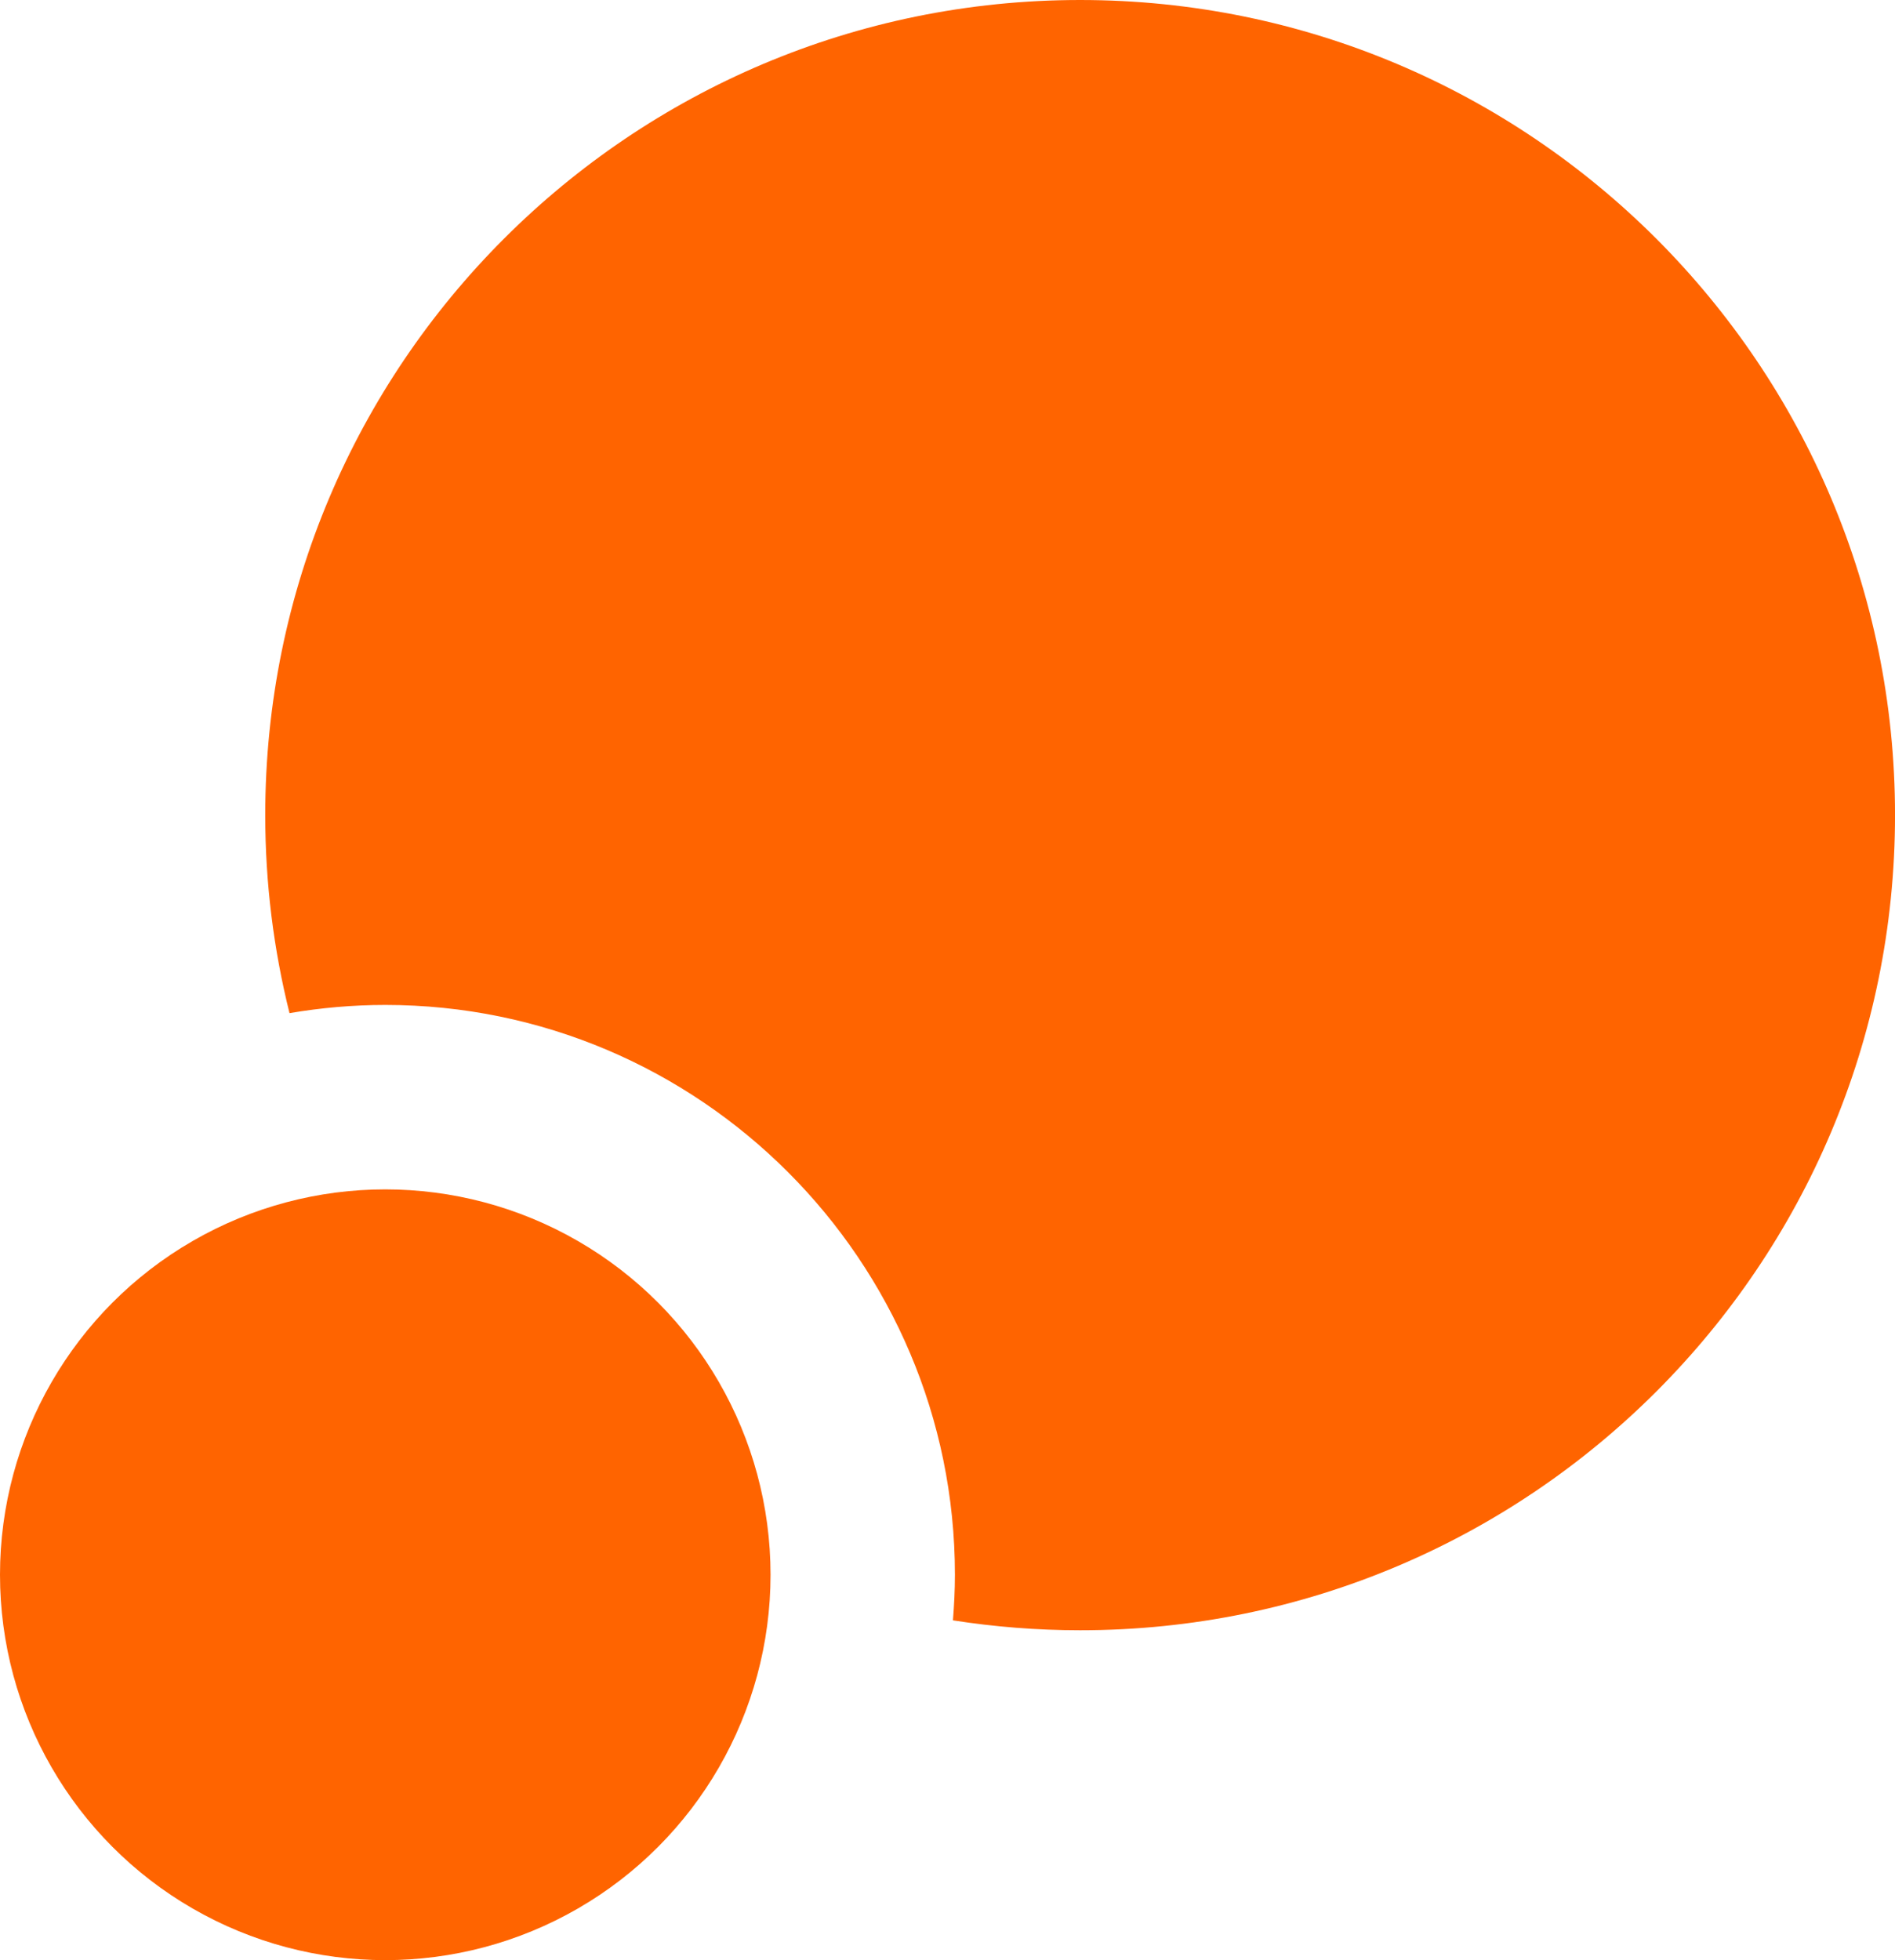
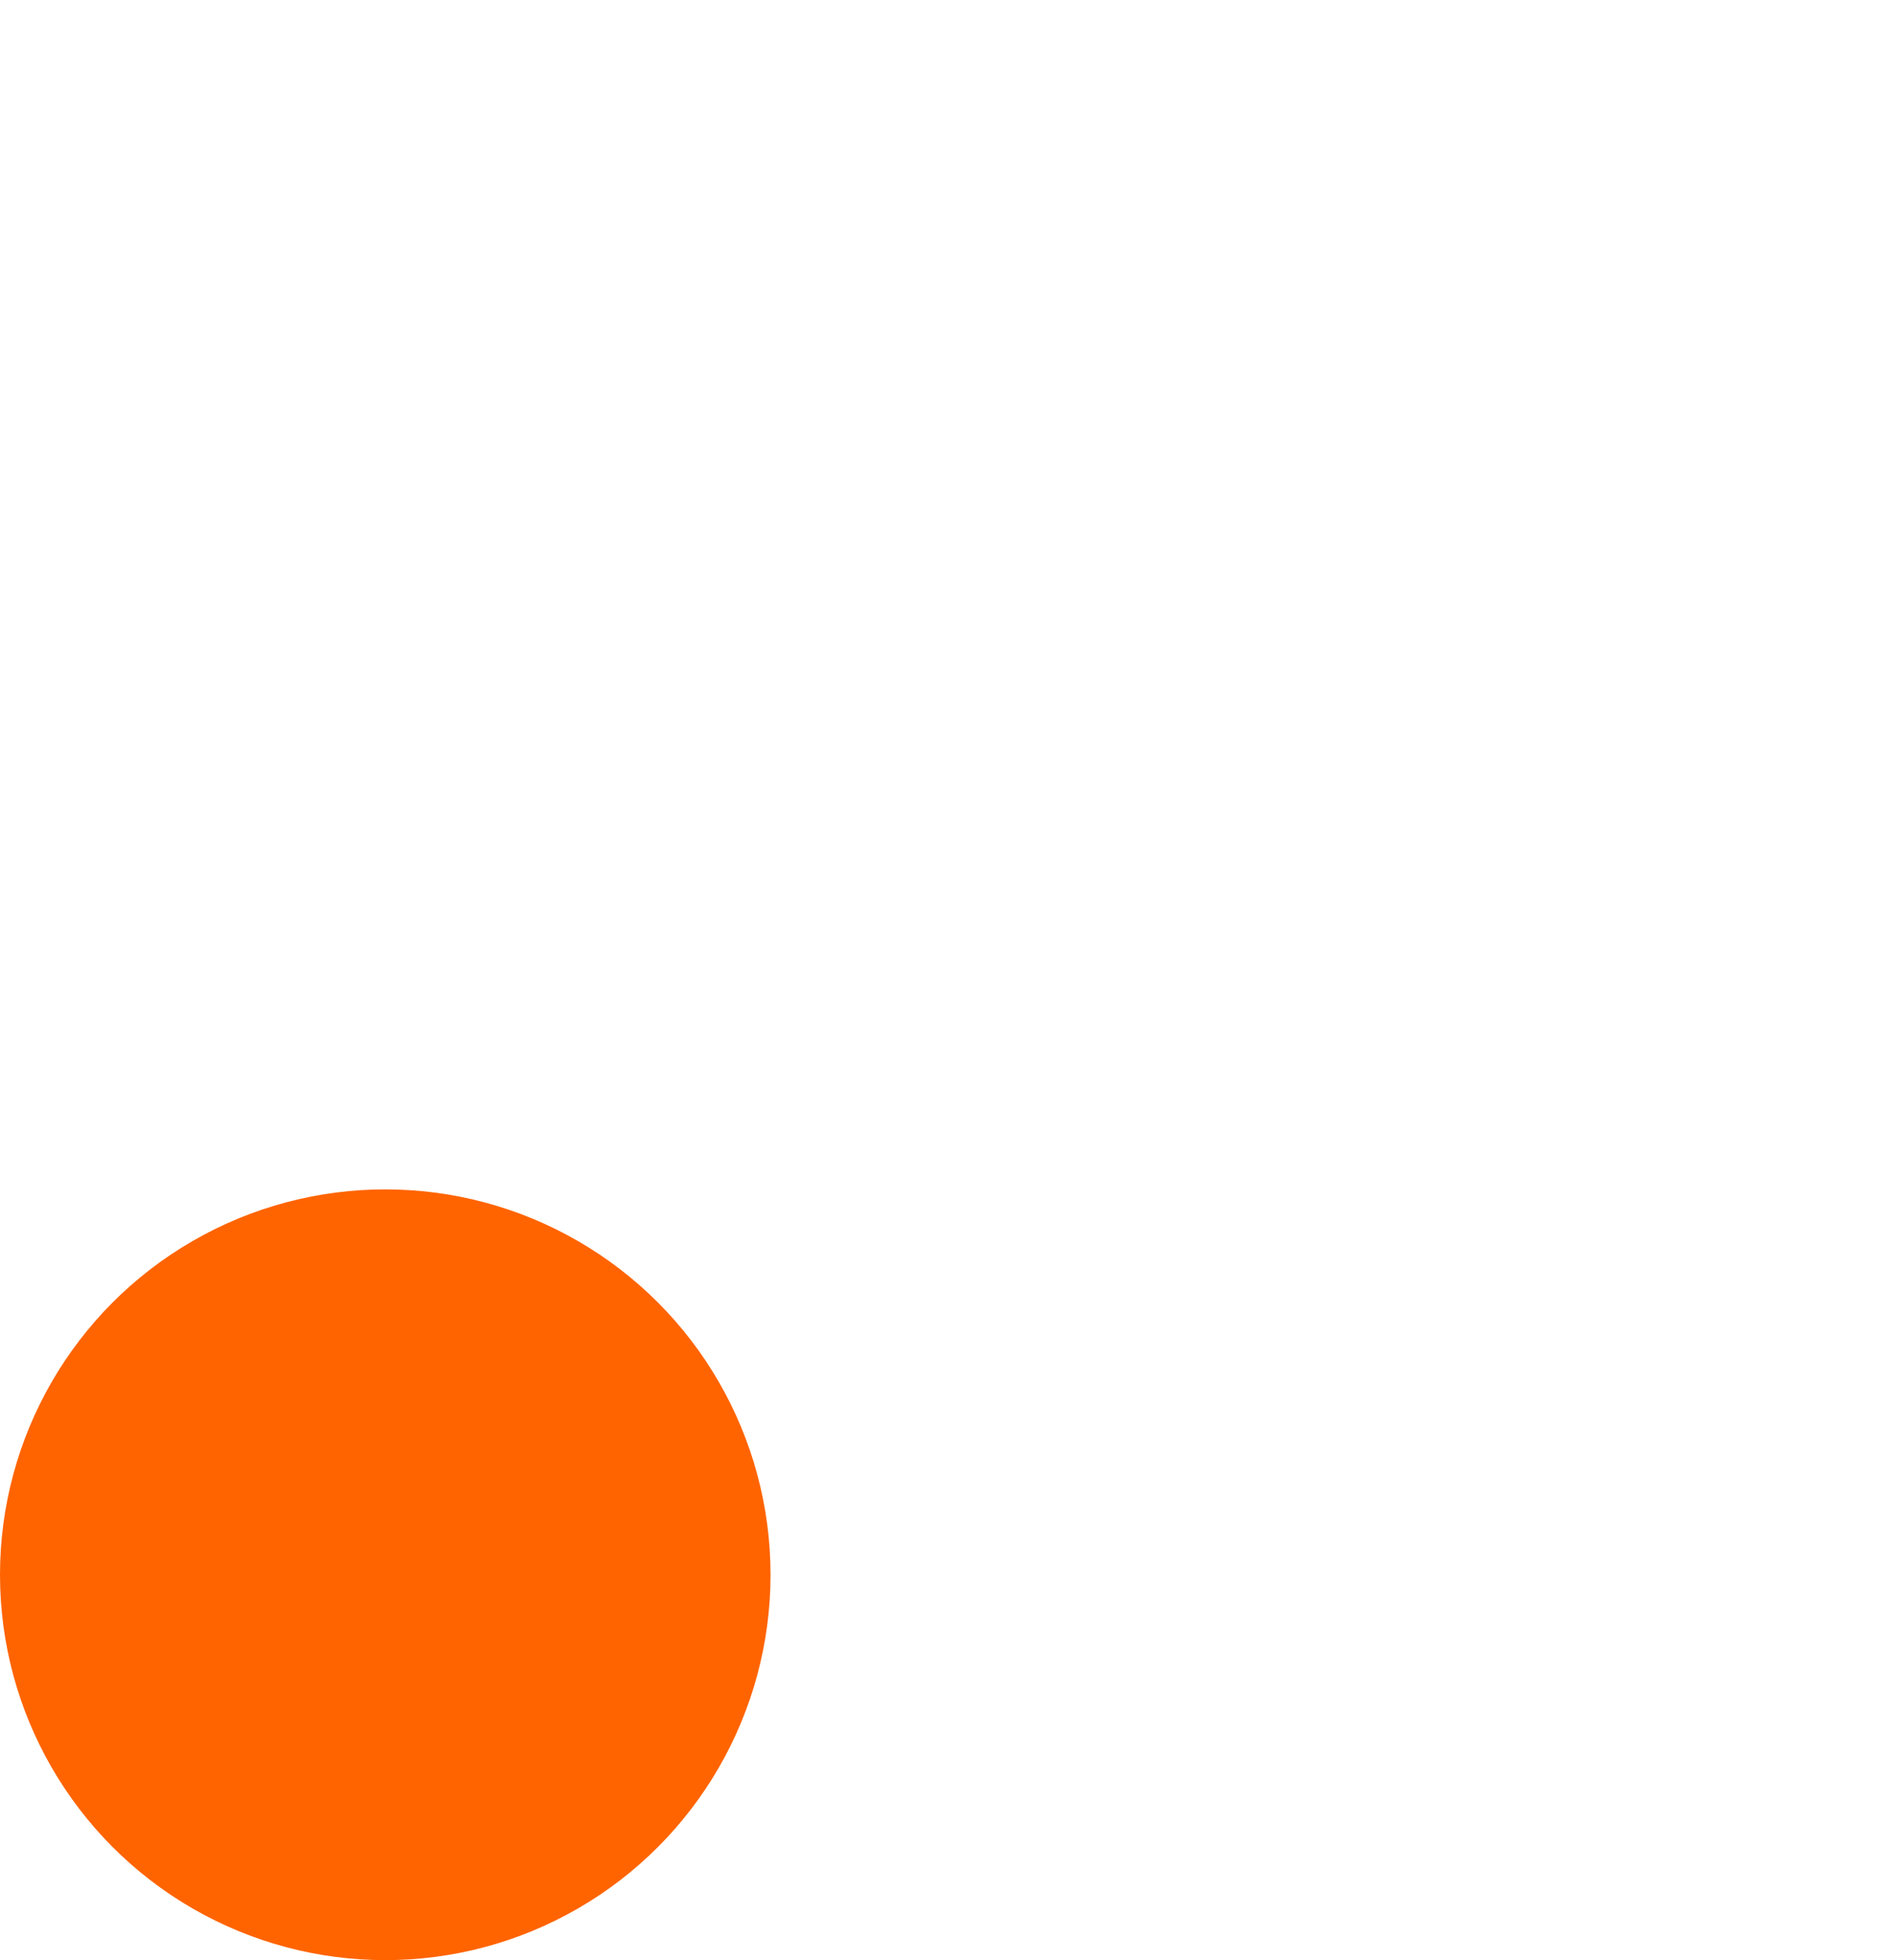
<svg xmlns="http://www.w3.org/2000/svg" id="Capa_2" viewBox="0 0 621.57 642.74">
  <defs>
    <style>.cls-1{fill:#ff6400;}</style>
  </defs>
  <g id="Capa_1-2">
-     <path class="cls-1" d="m354.29,0C206.67,0,87,119.67,87,267.29c0,22.39,2.77,44.14,7.96,64.93,10.22-1.74,20.7-2.69,31.41-2.69,103.03,0,186.85,83.82,186.85,186.85,0,5.04-.26,10.02-.65,14.95,13.59,2.13,27.53,3.25,41.72,3.25,147.62,0,267.29-119.67,267.29-267.29S501.91,0,354.29,0Z" />
    <circle class="cls-1" cx="126.37" cy="516.38" r="126.37" />
  </g>
</svg>